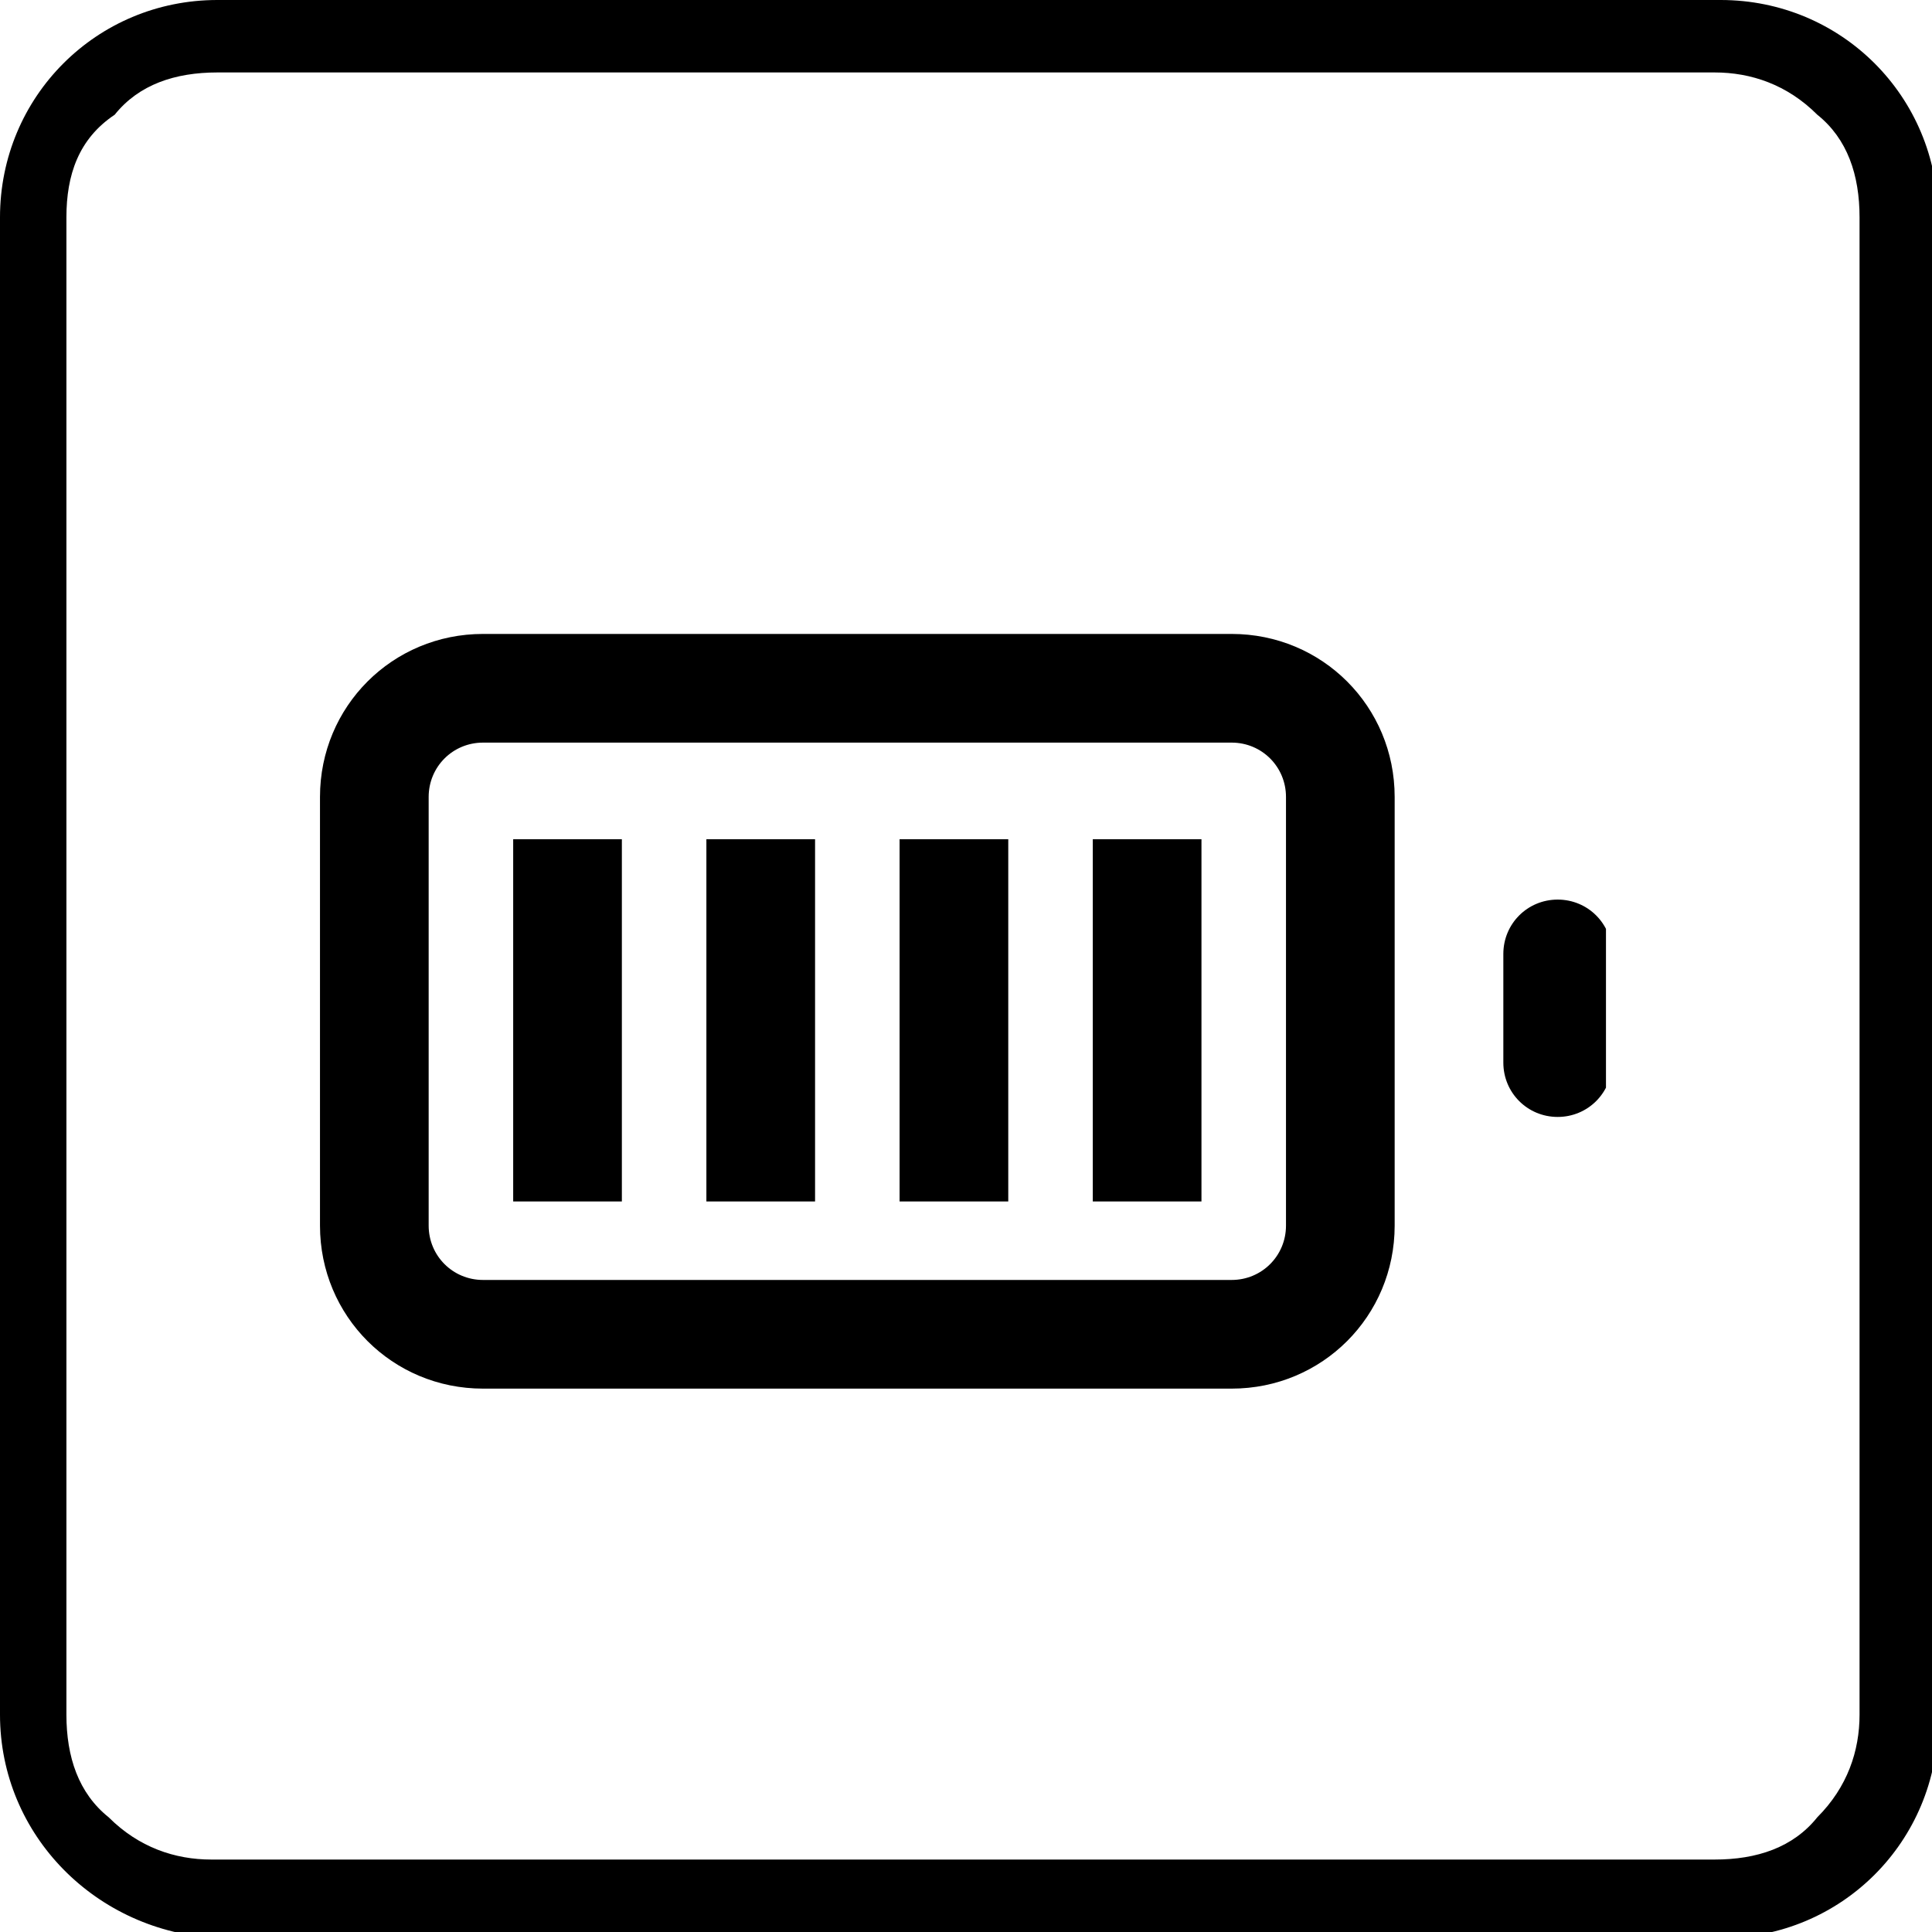
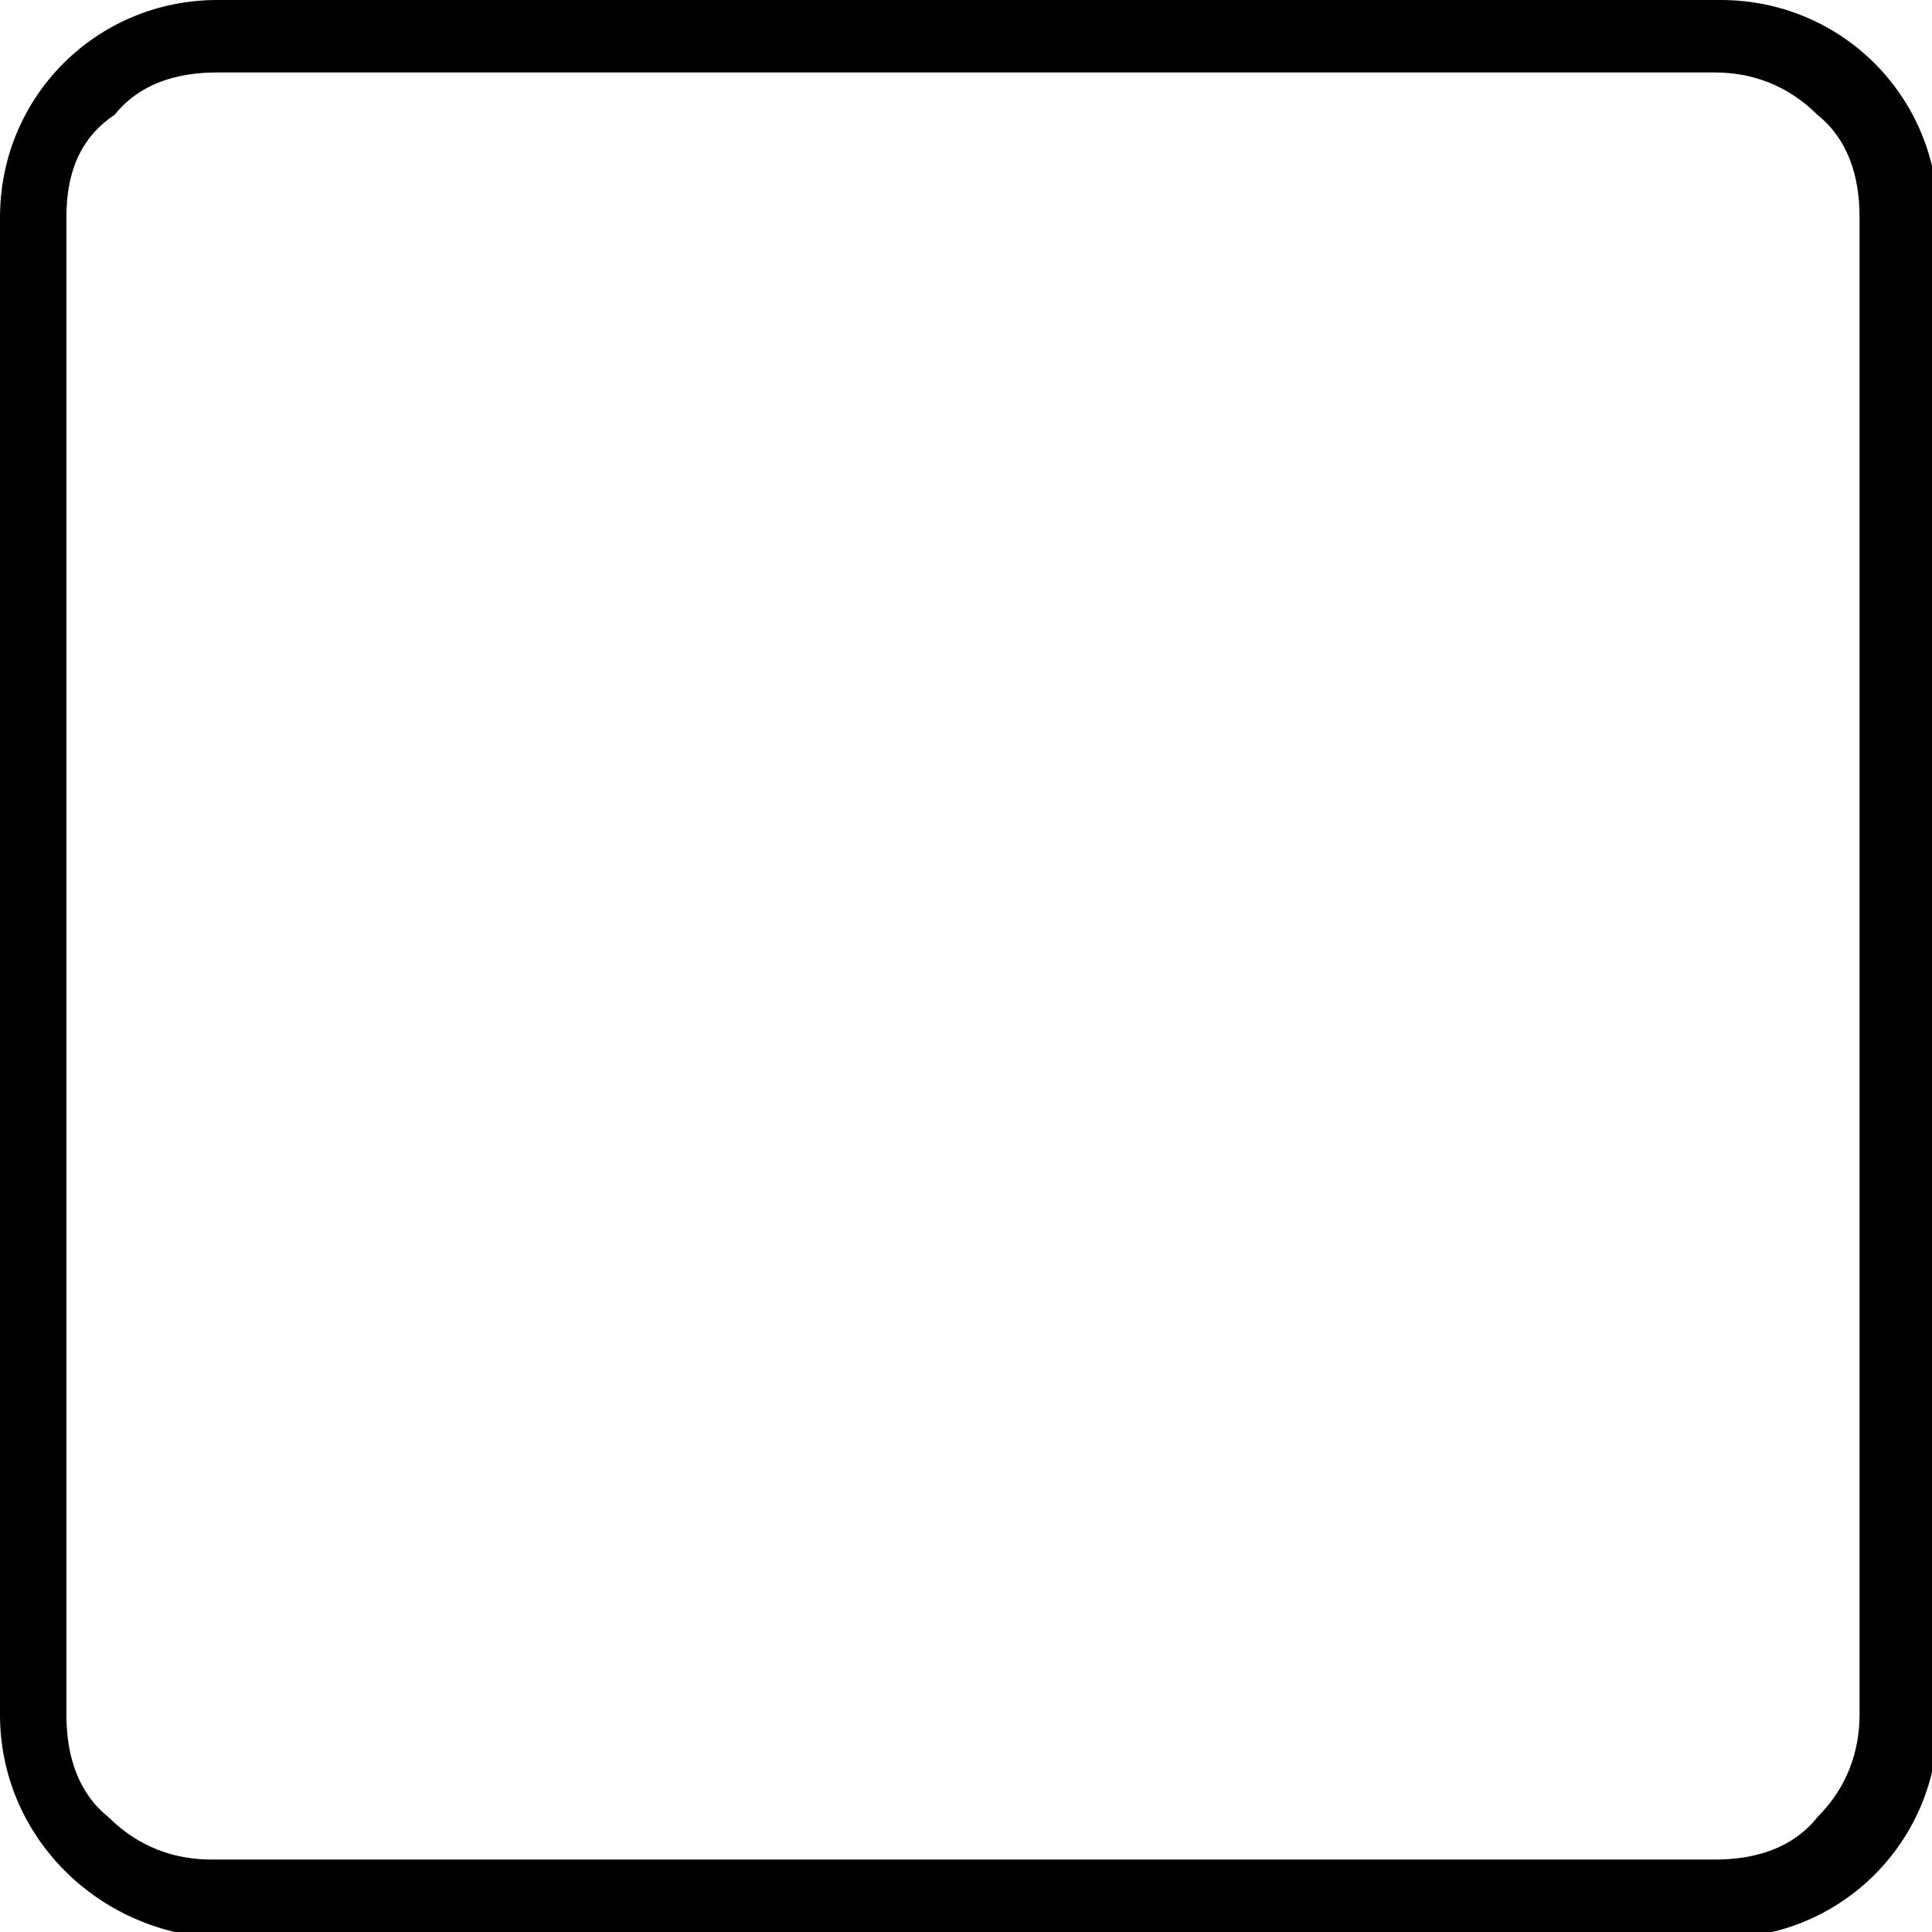
<svg xmlns="http://www.w3.org/2000/svg" xmlns:xlink="http://www.w3.org/1999/xlink" version="1.1" id="图层_1" x="0px" y="0px" viewBox="0 0 32 32" style="enable-background:new 0 0 32 32;" xml:space="preserve">
  <style type="text/css">
	.st0{fill-rule:evenodd;clip-rule:evenodd;}
	.st1{clip-path:url(#SVGID_2_);}
</style>
  <g>
    <path class="st0" d="M0,28.4V3.6C0,1.6,1.6,0,3.6,0h24.9c2,0,3.6,1.6,3.6,3.6v24.9c0,2-1.6,3.6-3.6,3.6H3.6C1.6,32,0,30.4,0,28.4z    M1.1,28.4c0,0.7,0.2,1.3,0.7,1.7c0.5,0.5,1.1,0.7,1.7,0.7h24.9c0.7,0,1.3-0.2,1.7-0.7c0.5-0.5,0.7-1.1,0.7-1.7V3.6   c0-0.7-0.2-1.3-0.7-1.7c-0.5-0.5-1.1-0.7-1.7-0.7H3.6c-0.7,0-1.3,0.2-1.7,0.7C1.3,2.3,1.1,2.9,1.1,3.6V28.4z" />
  </g>
  <g>
    <g>
      <defs>
-         <rect id="SVGID_1_" x="5.3" y="6" width="21.3" height="21.3" />
-       </defs>
+         </defs>
      <clipPath id="SVGID_2_">
        <use xlink:href="#SVGID_1_" style="overflow:visible;" />
      </clipPath>
      <g class="st1">
        <g>
          <path class="st0" d="M8,12.3c-0.5,0-0.9,0.4-0.9,0.9v7.1c0,0.5,0.4,0.9,0.9,0.9h12.4c0.5,0,0.9-0.4,0.9-0.9v-7.1      c0-0.5-0.4-0.9-0.9-0.9H8L8,12.3z M5.3,13.2c0-1.5,1.2-2.7,2.7-2.7h12.4c1.5,0,2.7,1.2,2.7,2.7v7.1c0,1.5-1.2,2.7-2.7,2.7H8      c-1.5,0-2.7-1.2-2.7-2.7V13.2L5.3,13.2z M25.8,14.9c0.5,0,0.9,0.4,0.9,0.9v1.8c0,0.5-0.4,0.9-0.9,0.9c-0.5,0-0.9-0.4-0.9-0.9      v-1.8C24.9,15.3,25.3,14.9,25.8,14.9L25.8,14.9z" />
        </g>
        <g>
-           <rect x="8.5" y="13.9" class="st2" width="1.8" height="6" />
-         </g>
+           </g>
        <g>
-           <rect x="11.7" y="13.9" class="st2" width="1.8" height="6" />
-         </g>
+           </g>
        <g>
-           <rect x="14.9" y="13.9" class="st2" width="1.8" height="6" />
-         </g>
+           </g>
        <g>
          <rect x="18.1" y="13.9" class="st2" width="1.8" height="6" />
        </g>
      </g>
    </g>
  </g>
</svg>